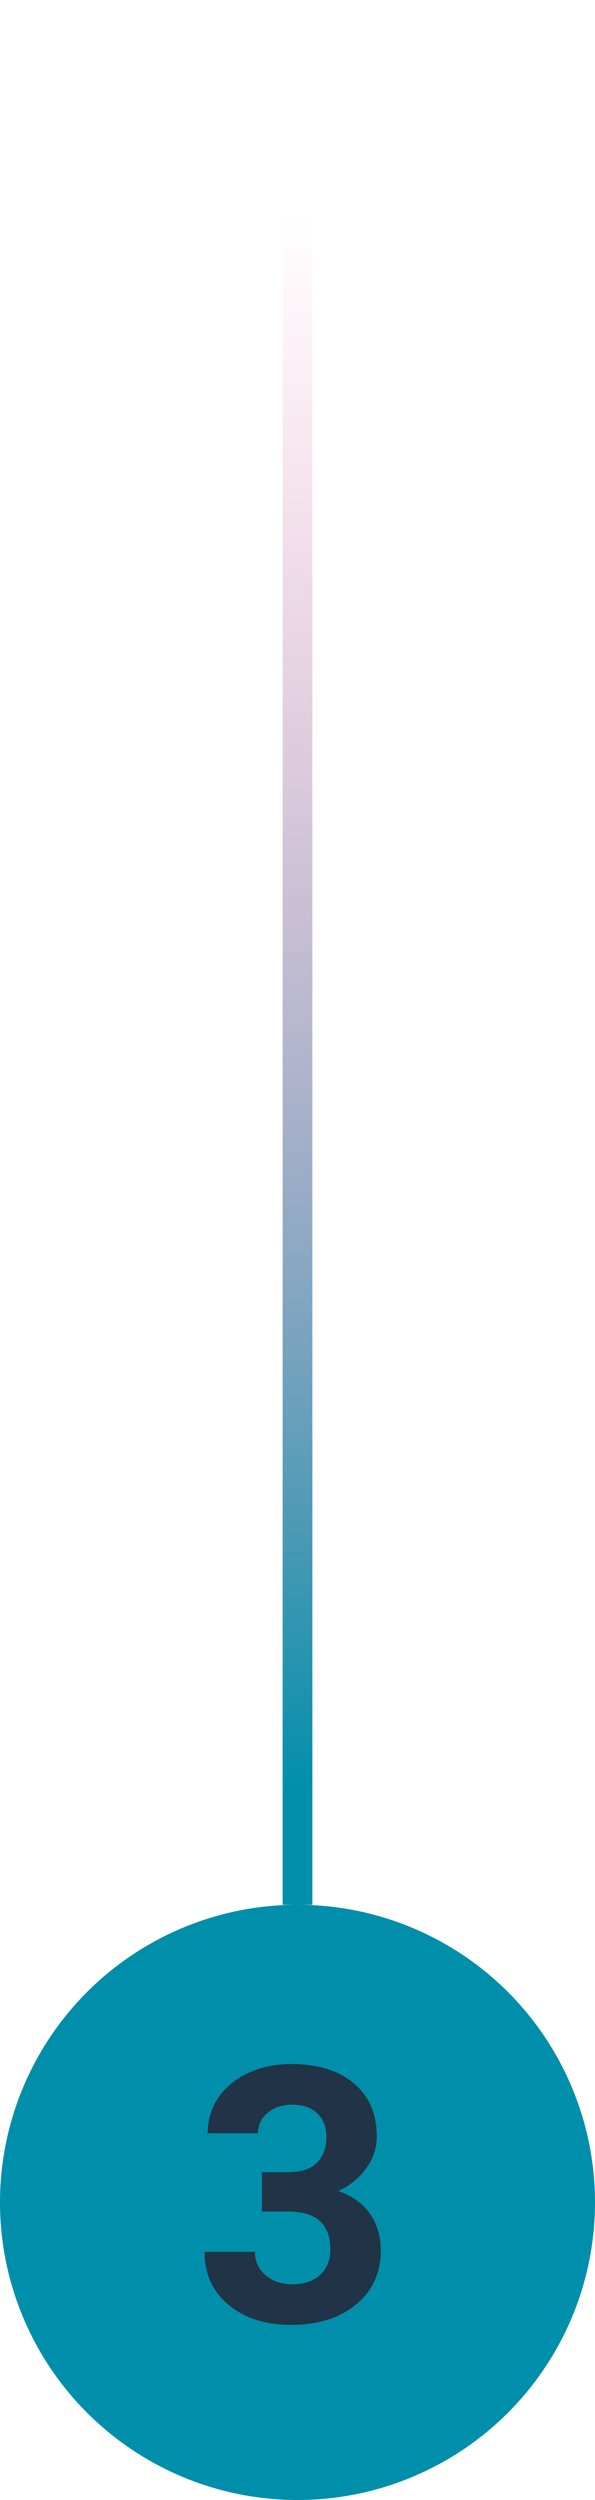
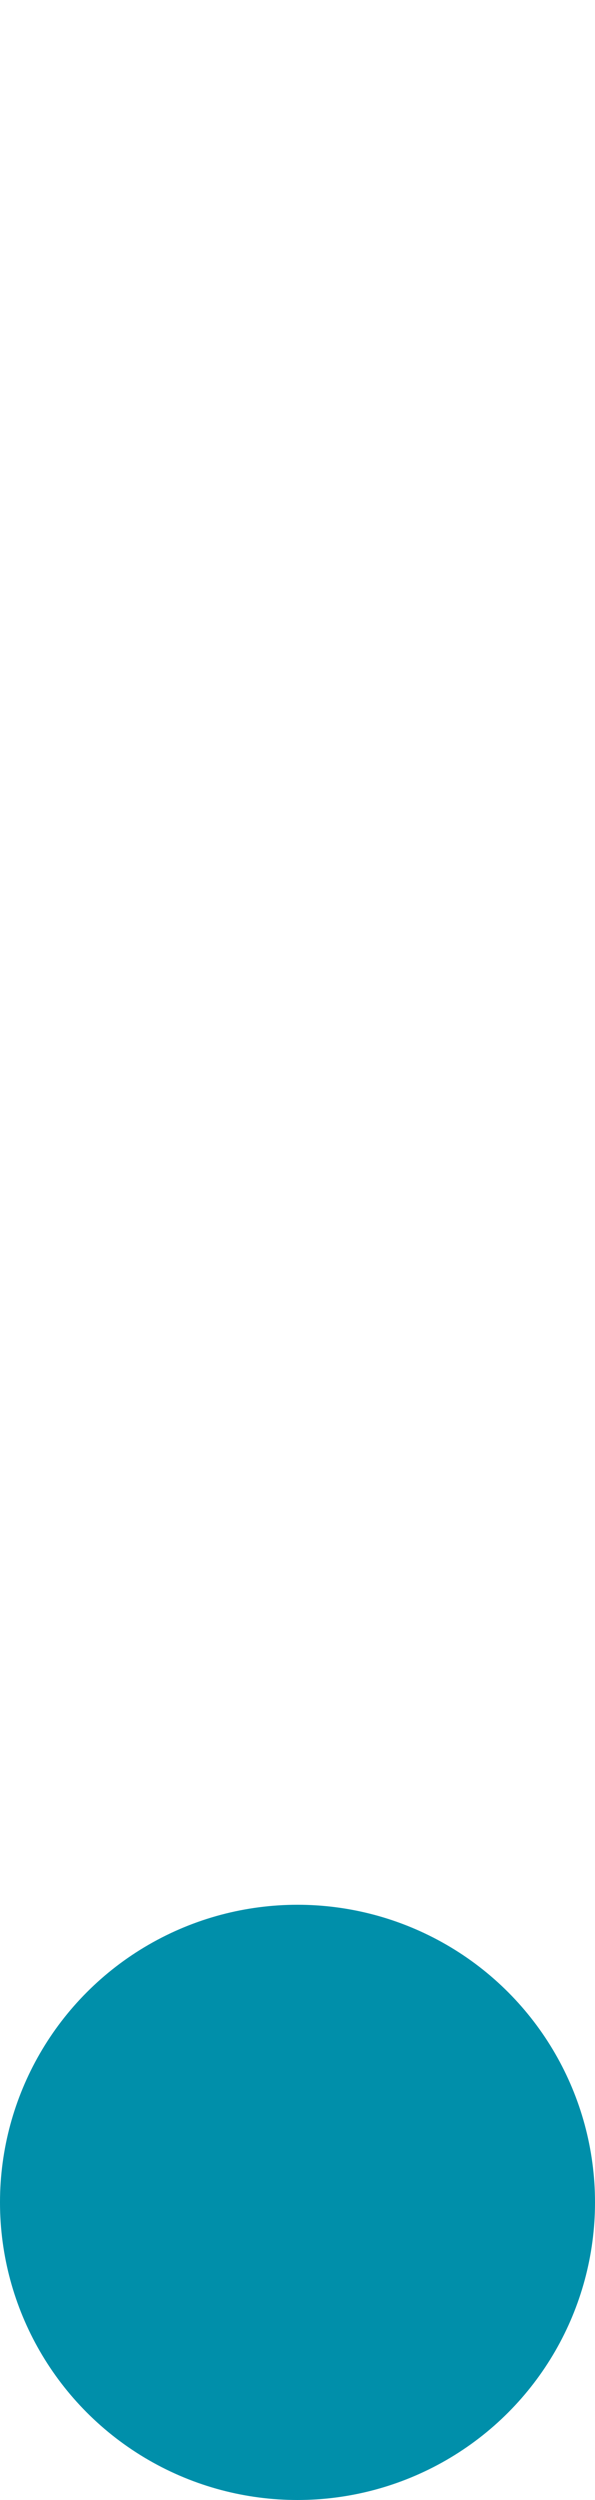
<svg xmlns="http://www.w3.org/2000/svg" width="40" height="168" viewBox="0 0 40 168" fill="none">
-   <path fill-rule="evenodd" clip-rule="evenodd" d="M19 -8.74228e-08L19 128L21 128L21 0L19 -8.74228e-08Z" fill="url(#paint0_linear_187_214)" />
  <circle r="20" transform="matrix(1 0 0 -1 20 148)" fill="#008FAA" />
-   <path d="M17.605 145.969H19.41C20.27 145.969 20.906 145.754 21.32 145.324C21.734 144.895 21.941 144.324 21.941 143.613C21.941 142.926 21.734 142.391 21.32 142.008C20.914 141.625 20.352 141.434 19.633 141.434C18.984 141.434 18.441 141.613 18.004 141.973C17.566 142.324 17.348 142.785 17.348 143.355H13.961C13.961 142.465 14.199 141.668 14.676 140.965C15.16 140.254 15.832 139.699 16.691 139.301C17.559 138.902 18.512 138.703 19.551 138.703C21.355 138.703 22.77 139.137 23.793 140.004C24.816 140.863 25.328 142.051 25.328 143.566C25.328 144.348 25.09 145.066 24.613 145.723C24.137 146.379 23.512 146.883 22.738 147.234C23.699 147.578 24.414 148.094 24.883 148.781C25.359 149.469 25.598 150.281 25.598 151.219C25.598 152.734 25.043 153.949 23.934 154.863C22.832 155.777 21.371 156.234 19.551 156.234C17.848 156.234 16.453 155.785 15.367 154.887C14.289 153.988 13.75 152.801 13.75 151.324H17.137C17.137 151.965 17.375 152.488 17.852 152.895C18.336 153.301 18.93 153.504 19.633 153.504C20.438 153.504 21.066 153.293 21.52 152.871C21.98 152.441 22.211 151.875 22.211 151.172C22.211 149.469 21.273 148.617 19.398 148.617H17.605V145.969Z" fill="#213346" />
  <defs>
    <linearGradient id="paint0_linear_187_214" x1="18" y1="120.333" x2="18" y2="14.4" gradientUnits="userSpaceOnUse">
      <stop stop-color="#008FAA" />
      <stop offset="1" stop-color="#ED5696" stop-opacity="0" />
      <stop offset="1" stop-color="#002755" stop-opacity="0" />
    </linearGradient>
  </defs>
</svg>